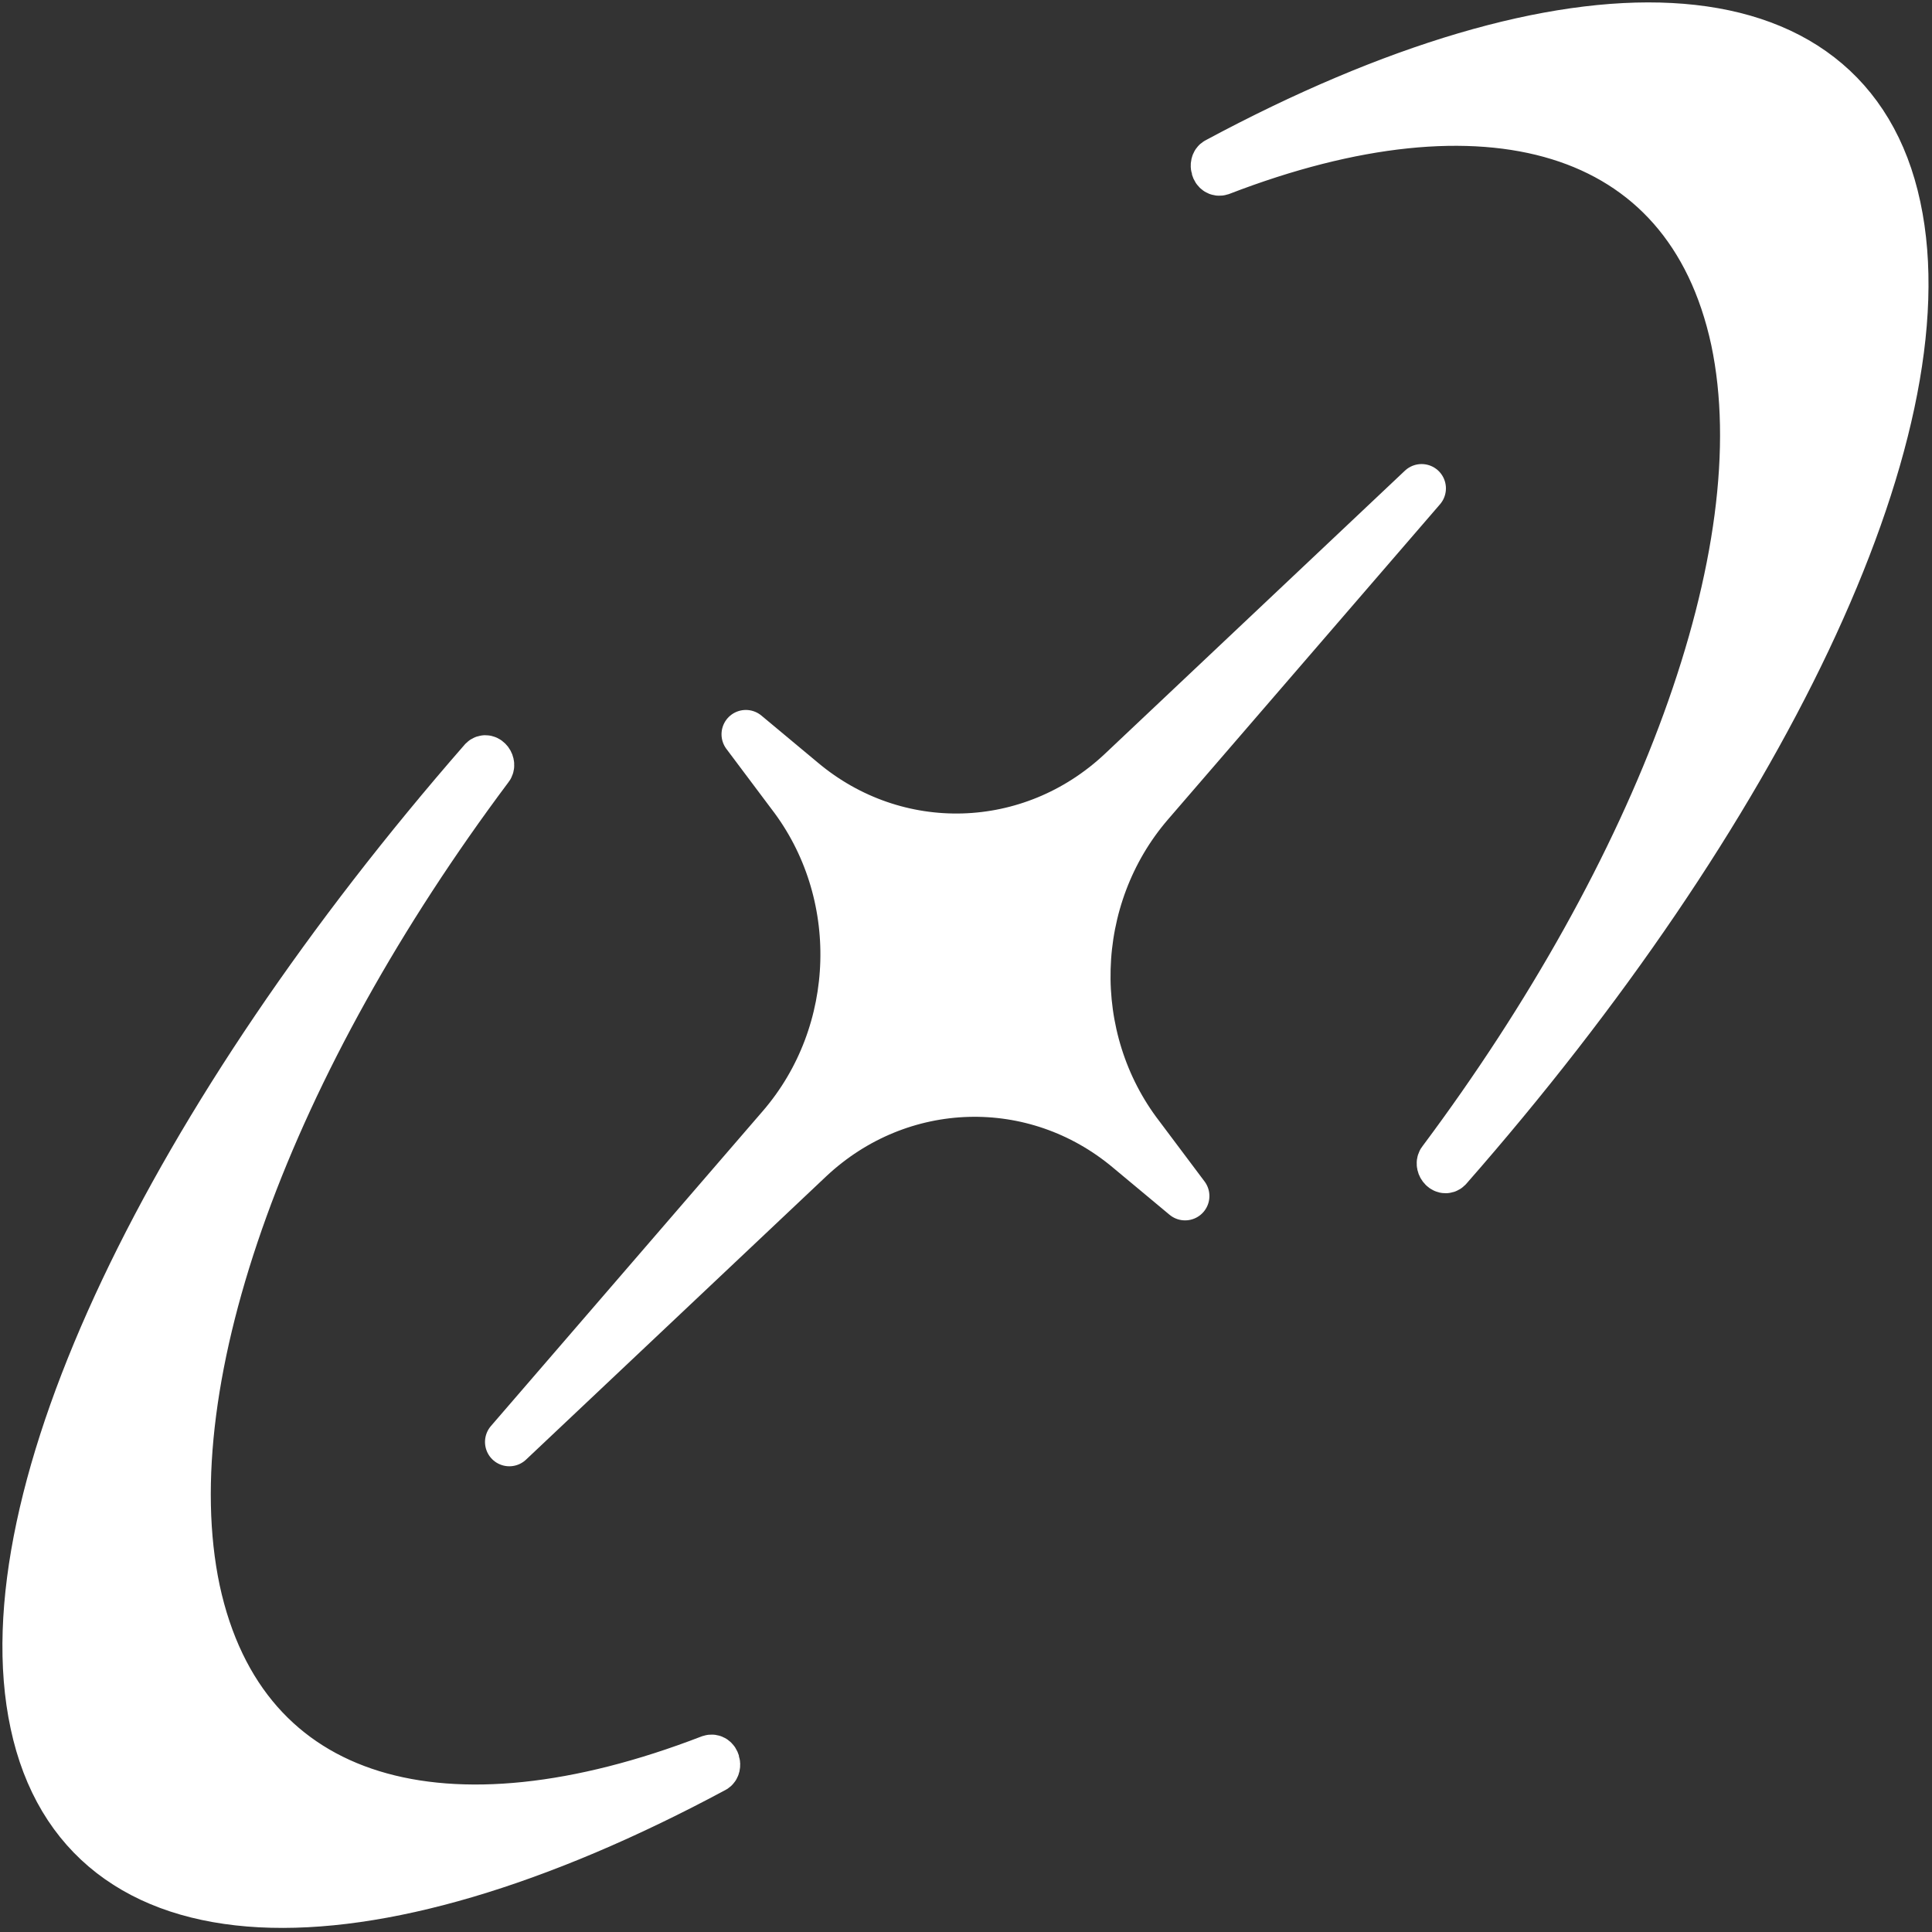
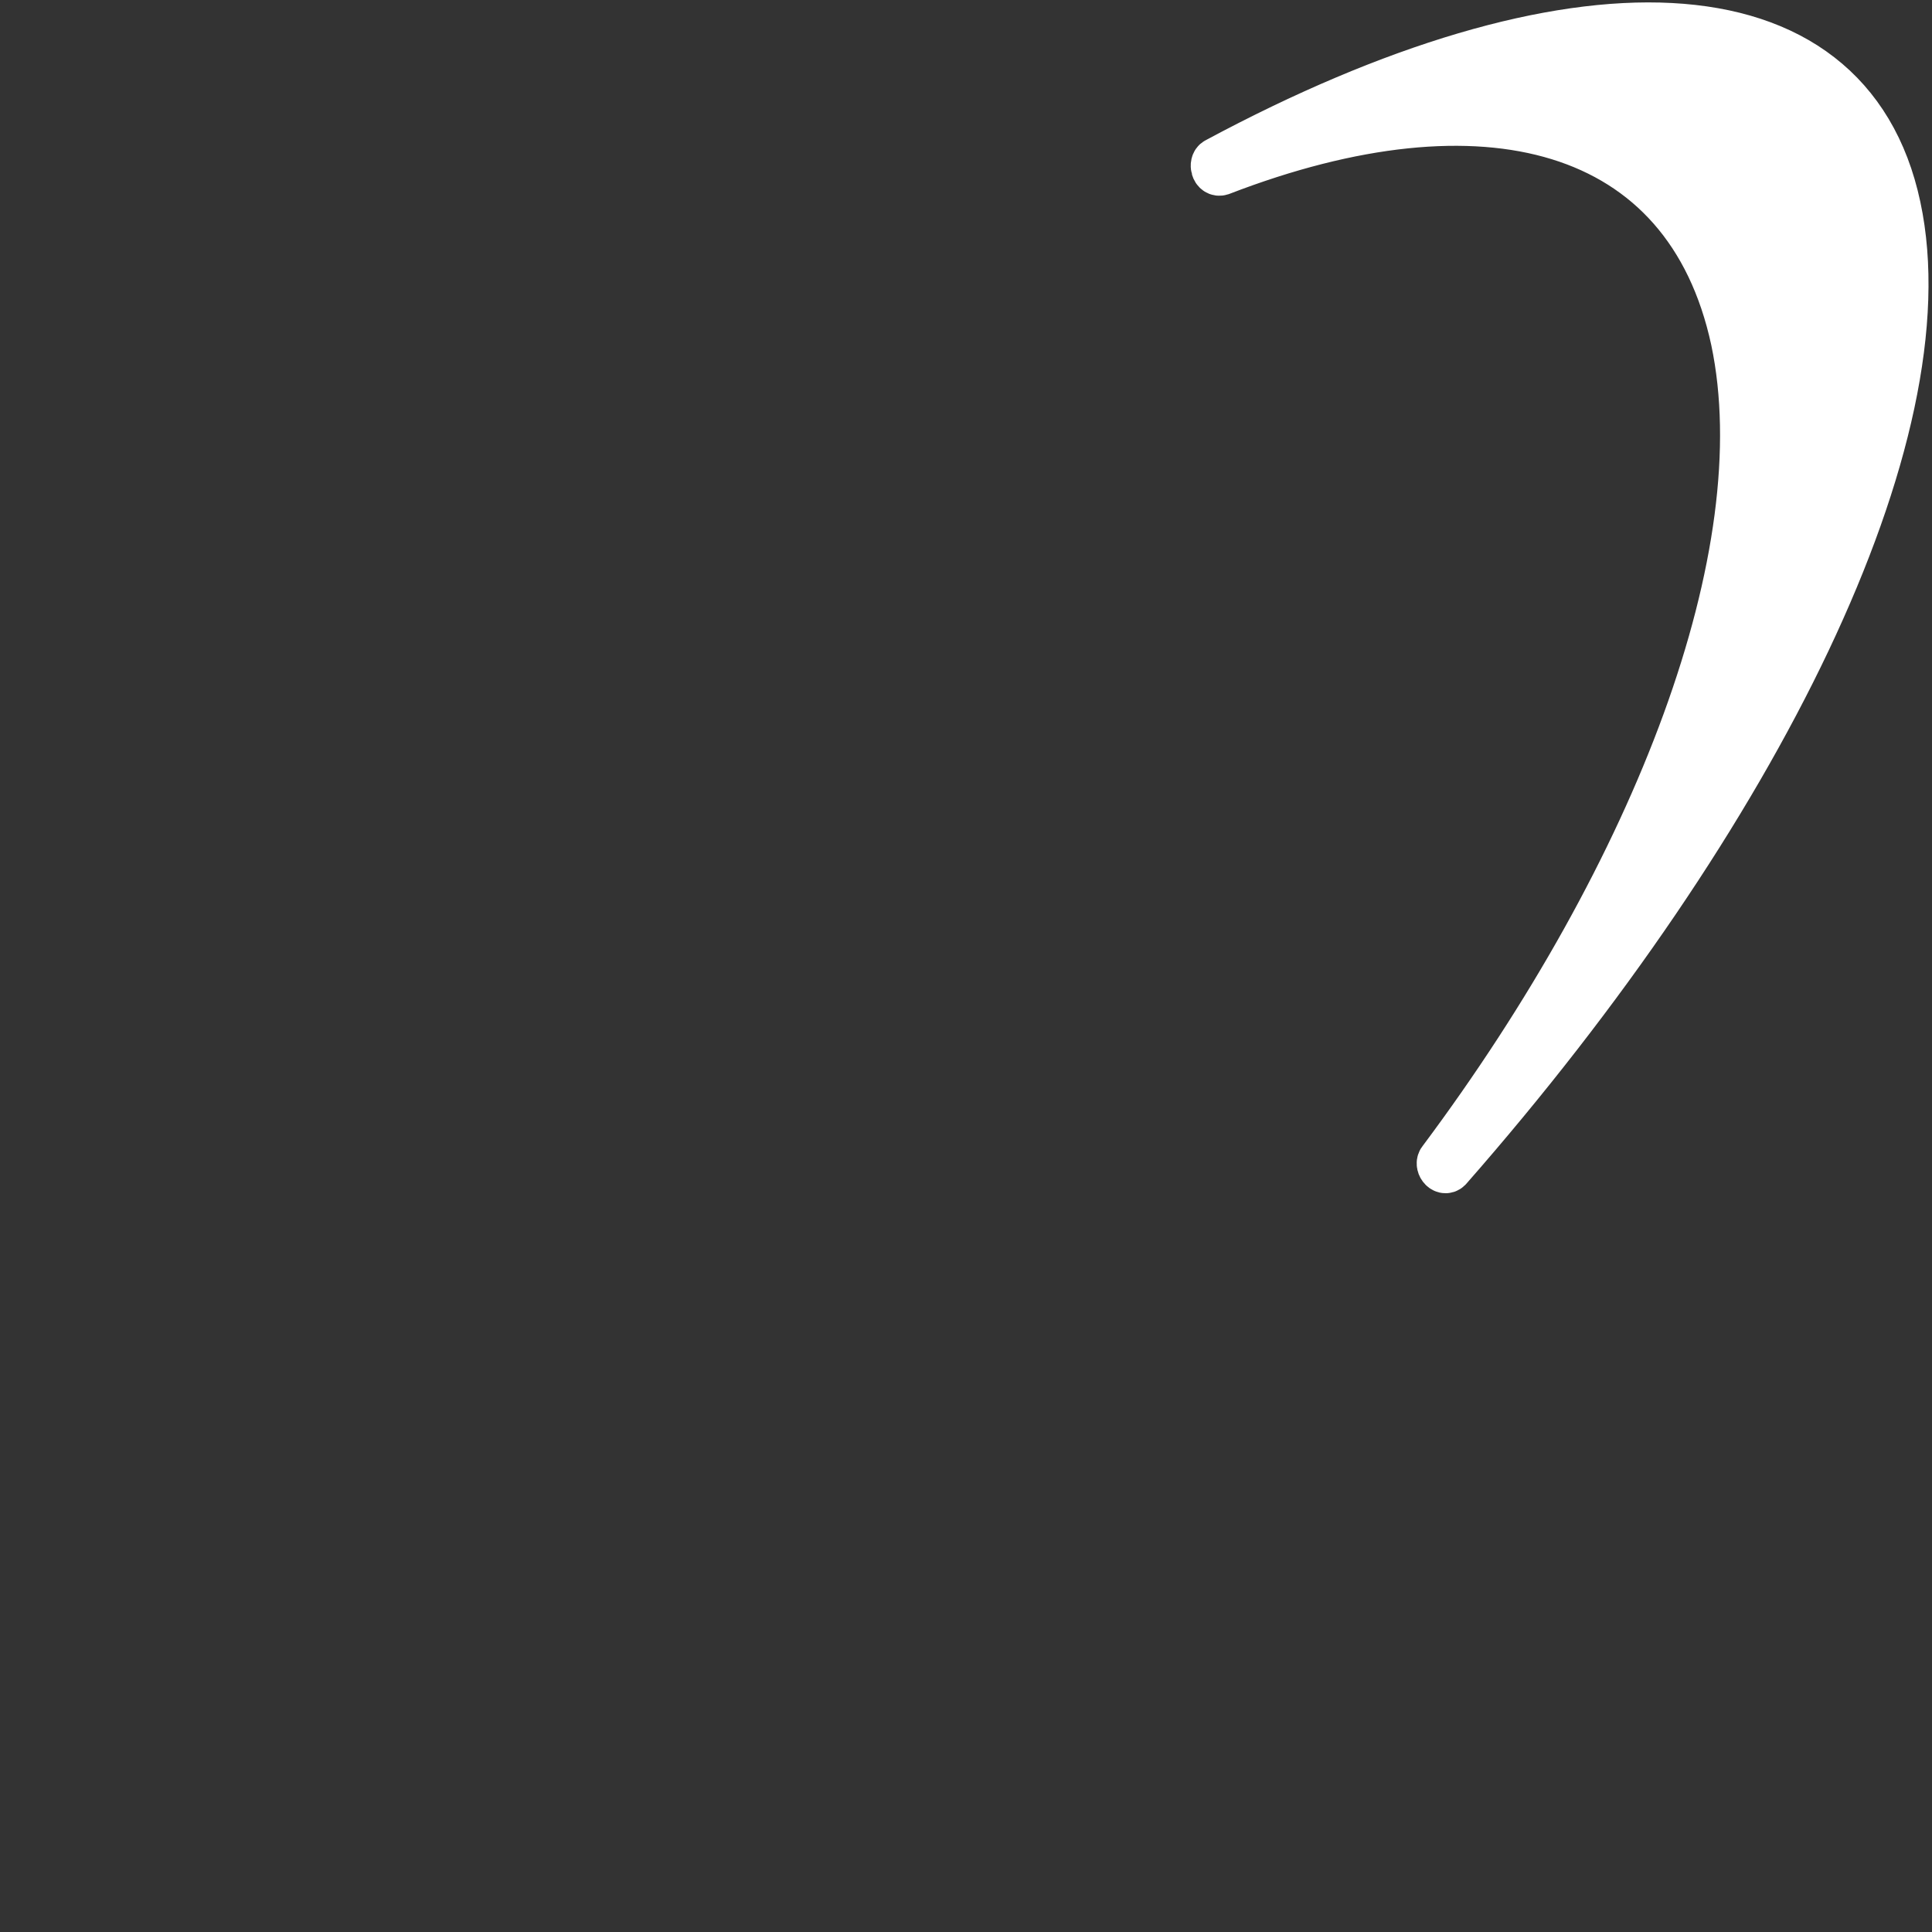
<svg xmlns="http://www.w3.org/2000/svg" width="289" height="289" viewBox="0 0 289 289" fill="none">
  <rect x="0" y="0" width="289" height="289" fill="#333333" stroke="none" />
  <path d="M215.741 173.577C215.179 174.138 216.022 175.261 216.583 174.7C262.913 121.912 290.992 64.912 283.691 30.936C276.391 -3.32 234.834 -4.162 182.046 24.198C181.485 24.478 181.765 25.882 182.608 25.602C221.918 10.439 252.524 18.301 259.544 50.873C266.283 82.882 248.031 130.335 215.741 173.577Z" fill="white" stroke="white" stroke-width="7.278" stroke-miterlimit="10" stroke-linecap="round" stroke-linejoin="round" />
-   <path d="M5.15 257.813C12.45 292.069 54.007 292.912 106.795 264.552C107.356 264.271 107.076 262.867 106.233 263.148C66.923 278.311 36.317 270.449 29.297 237.877C22.558 205.867 40.529 158.414 73.1 114.892C73.662 114.331 72.819 113.207 72.258 113.769C25.928 166.838 -2.151 223.838 5.15 257.813Z" fill="white" stroke="white" stroke-width="7.278" stroke-miterlimit="10" stroke-linecap="round" stroke-linejoin="round" />
-   <path d="M212.651 73.055L167.725 115.454C154.247 128.089 134.031 128.651 119.991 116.858L111.568 109.838L118.307 118.823C129.538 133.424 128.977 154.483 116.903 168.523L76.188 215.695L121.115 173.296C134.592 160.661 154.809 160.099 168.848 171.892L177.272 178.912L170.533 169.927C159.302 155.326 159.863 134.266 171.937 120.227L212.651 73.055Z" fill="white" stroke="white" stroke-width="7.278" stroke-miterlimit="10" stroke-linecap="round" stroke-linejoin="round" />
</svg>